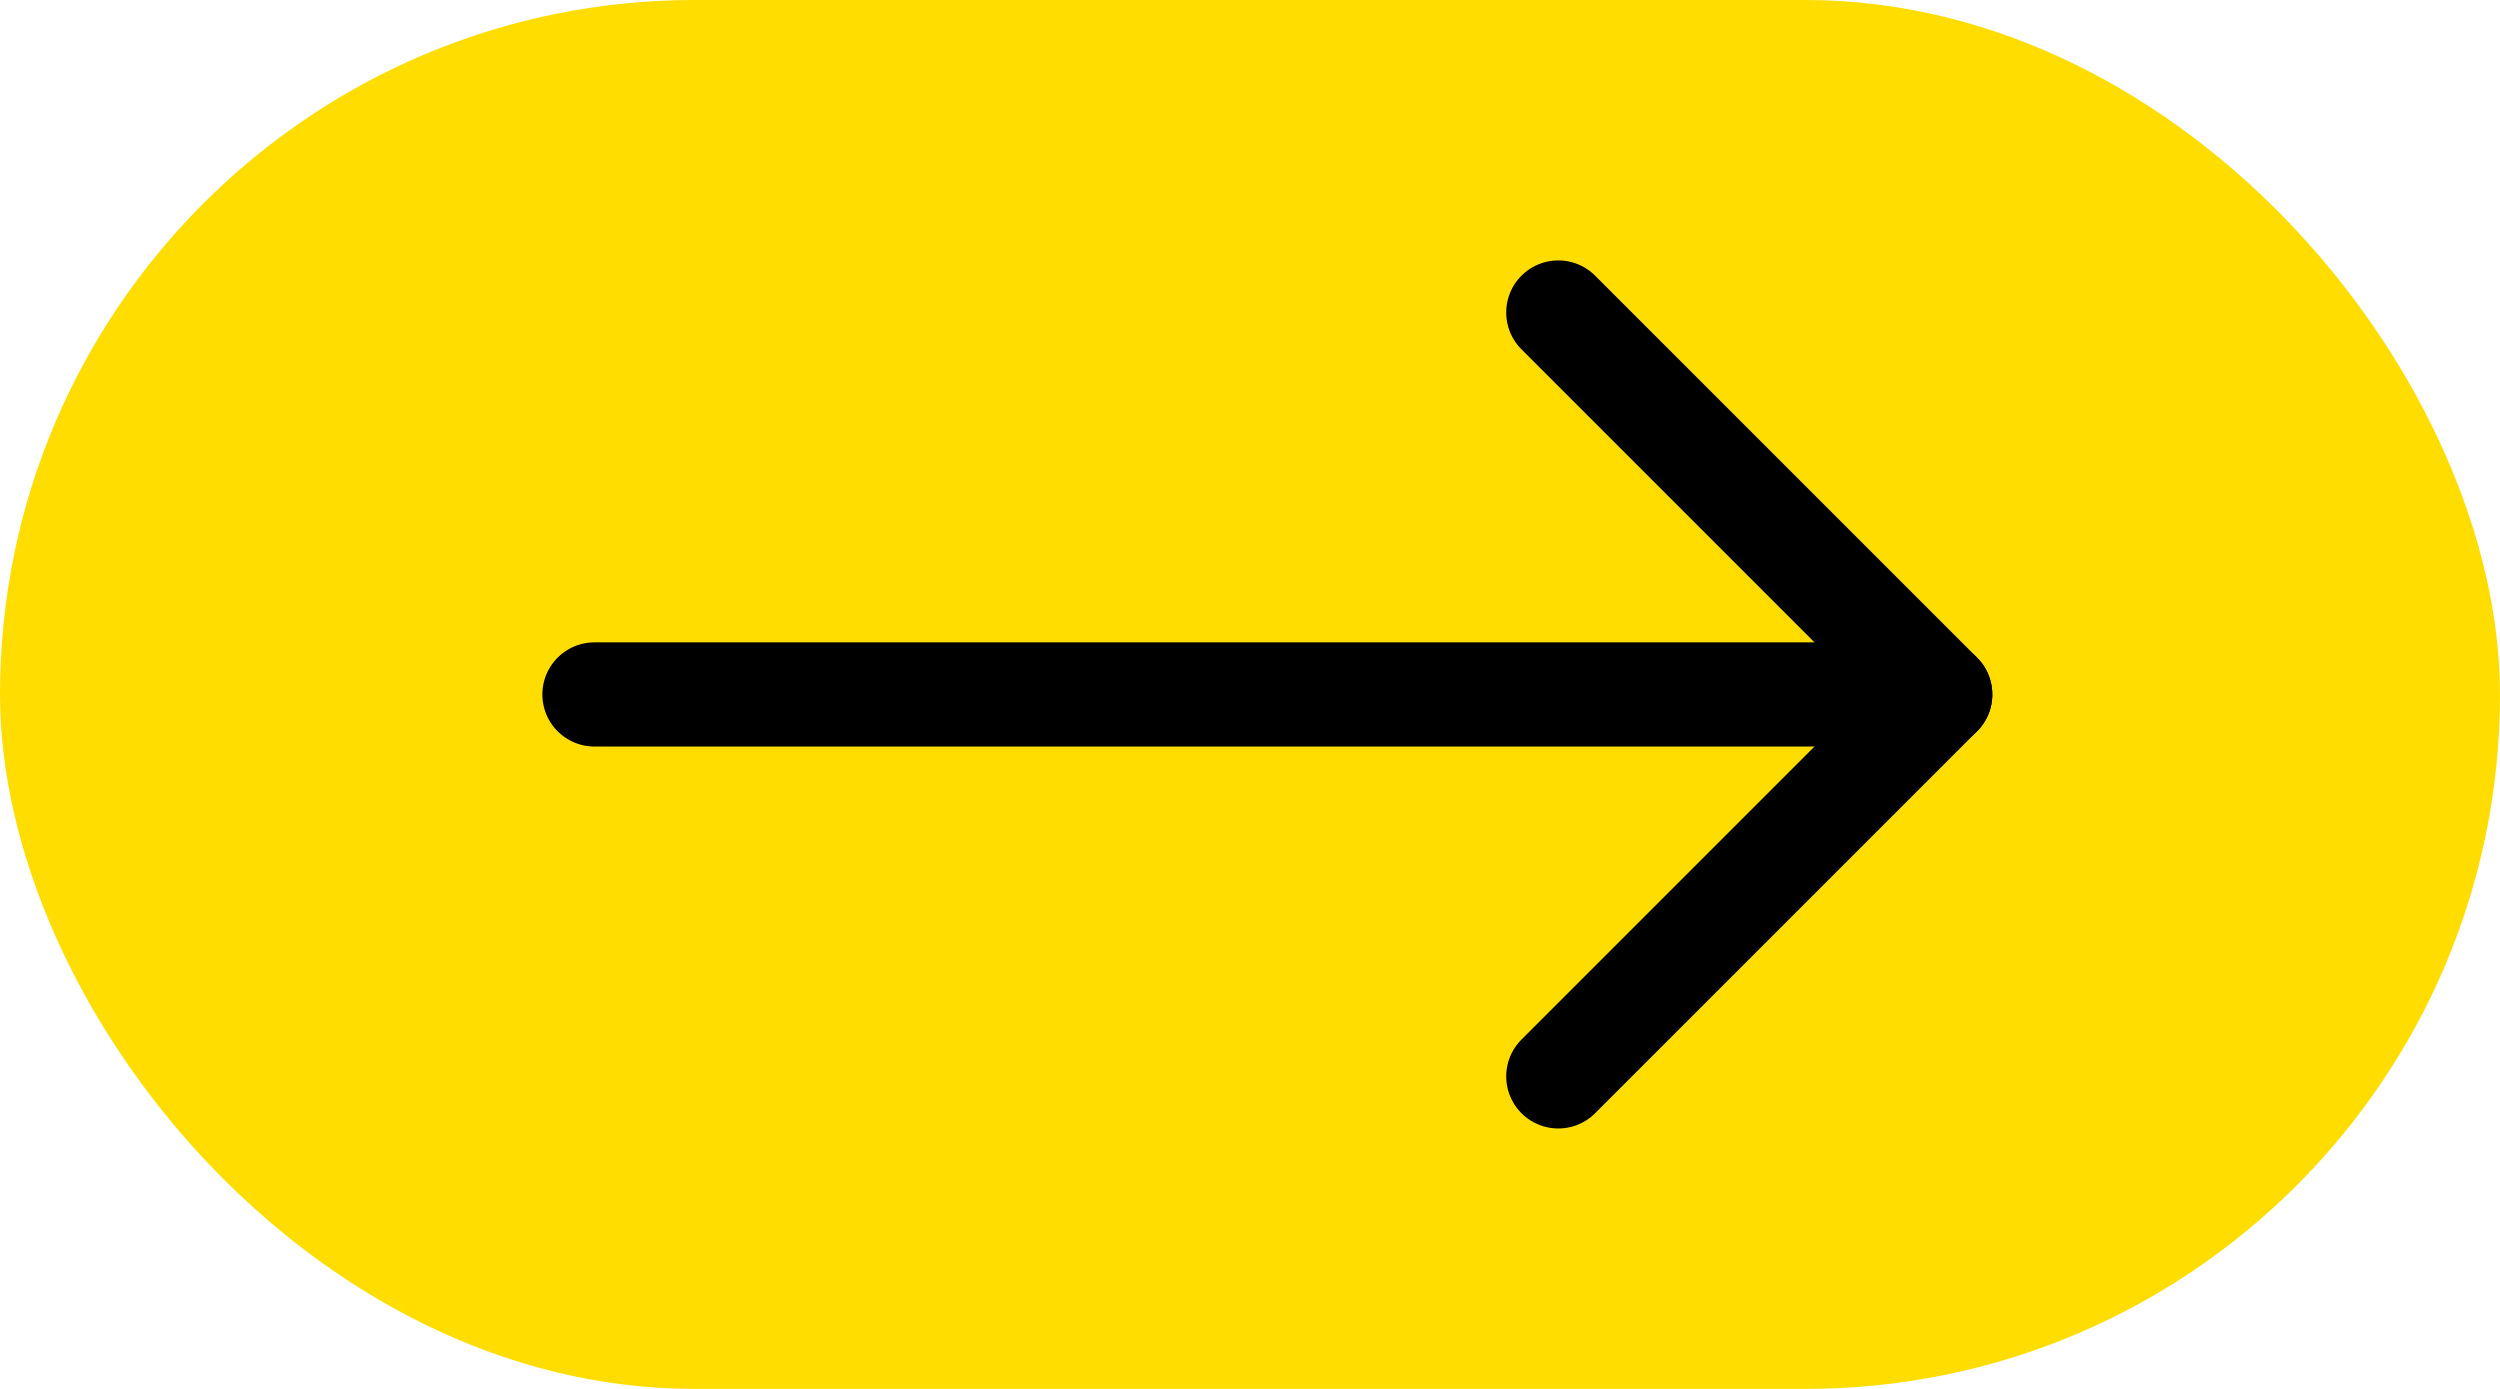
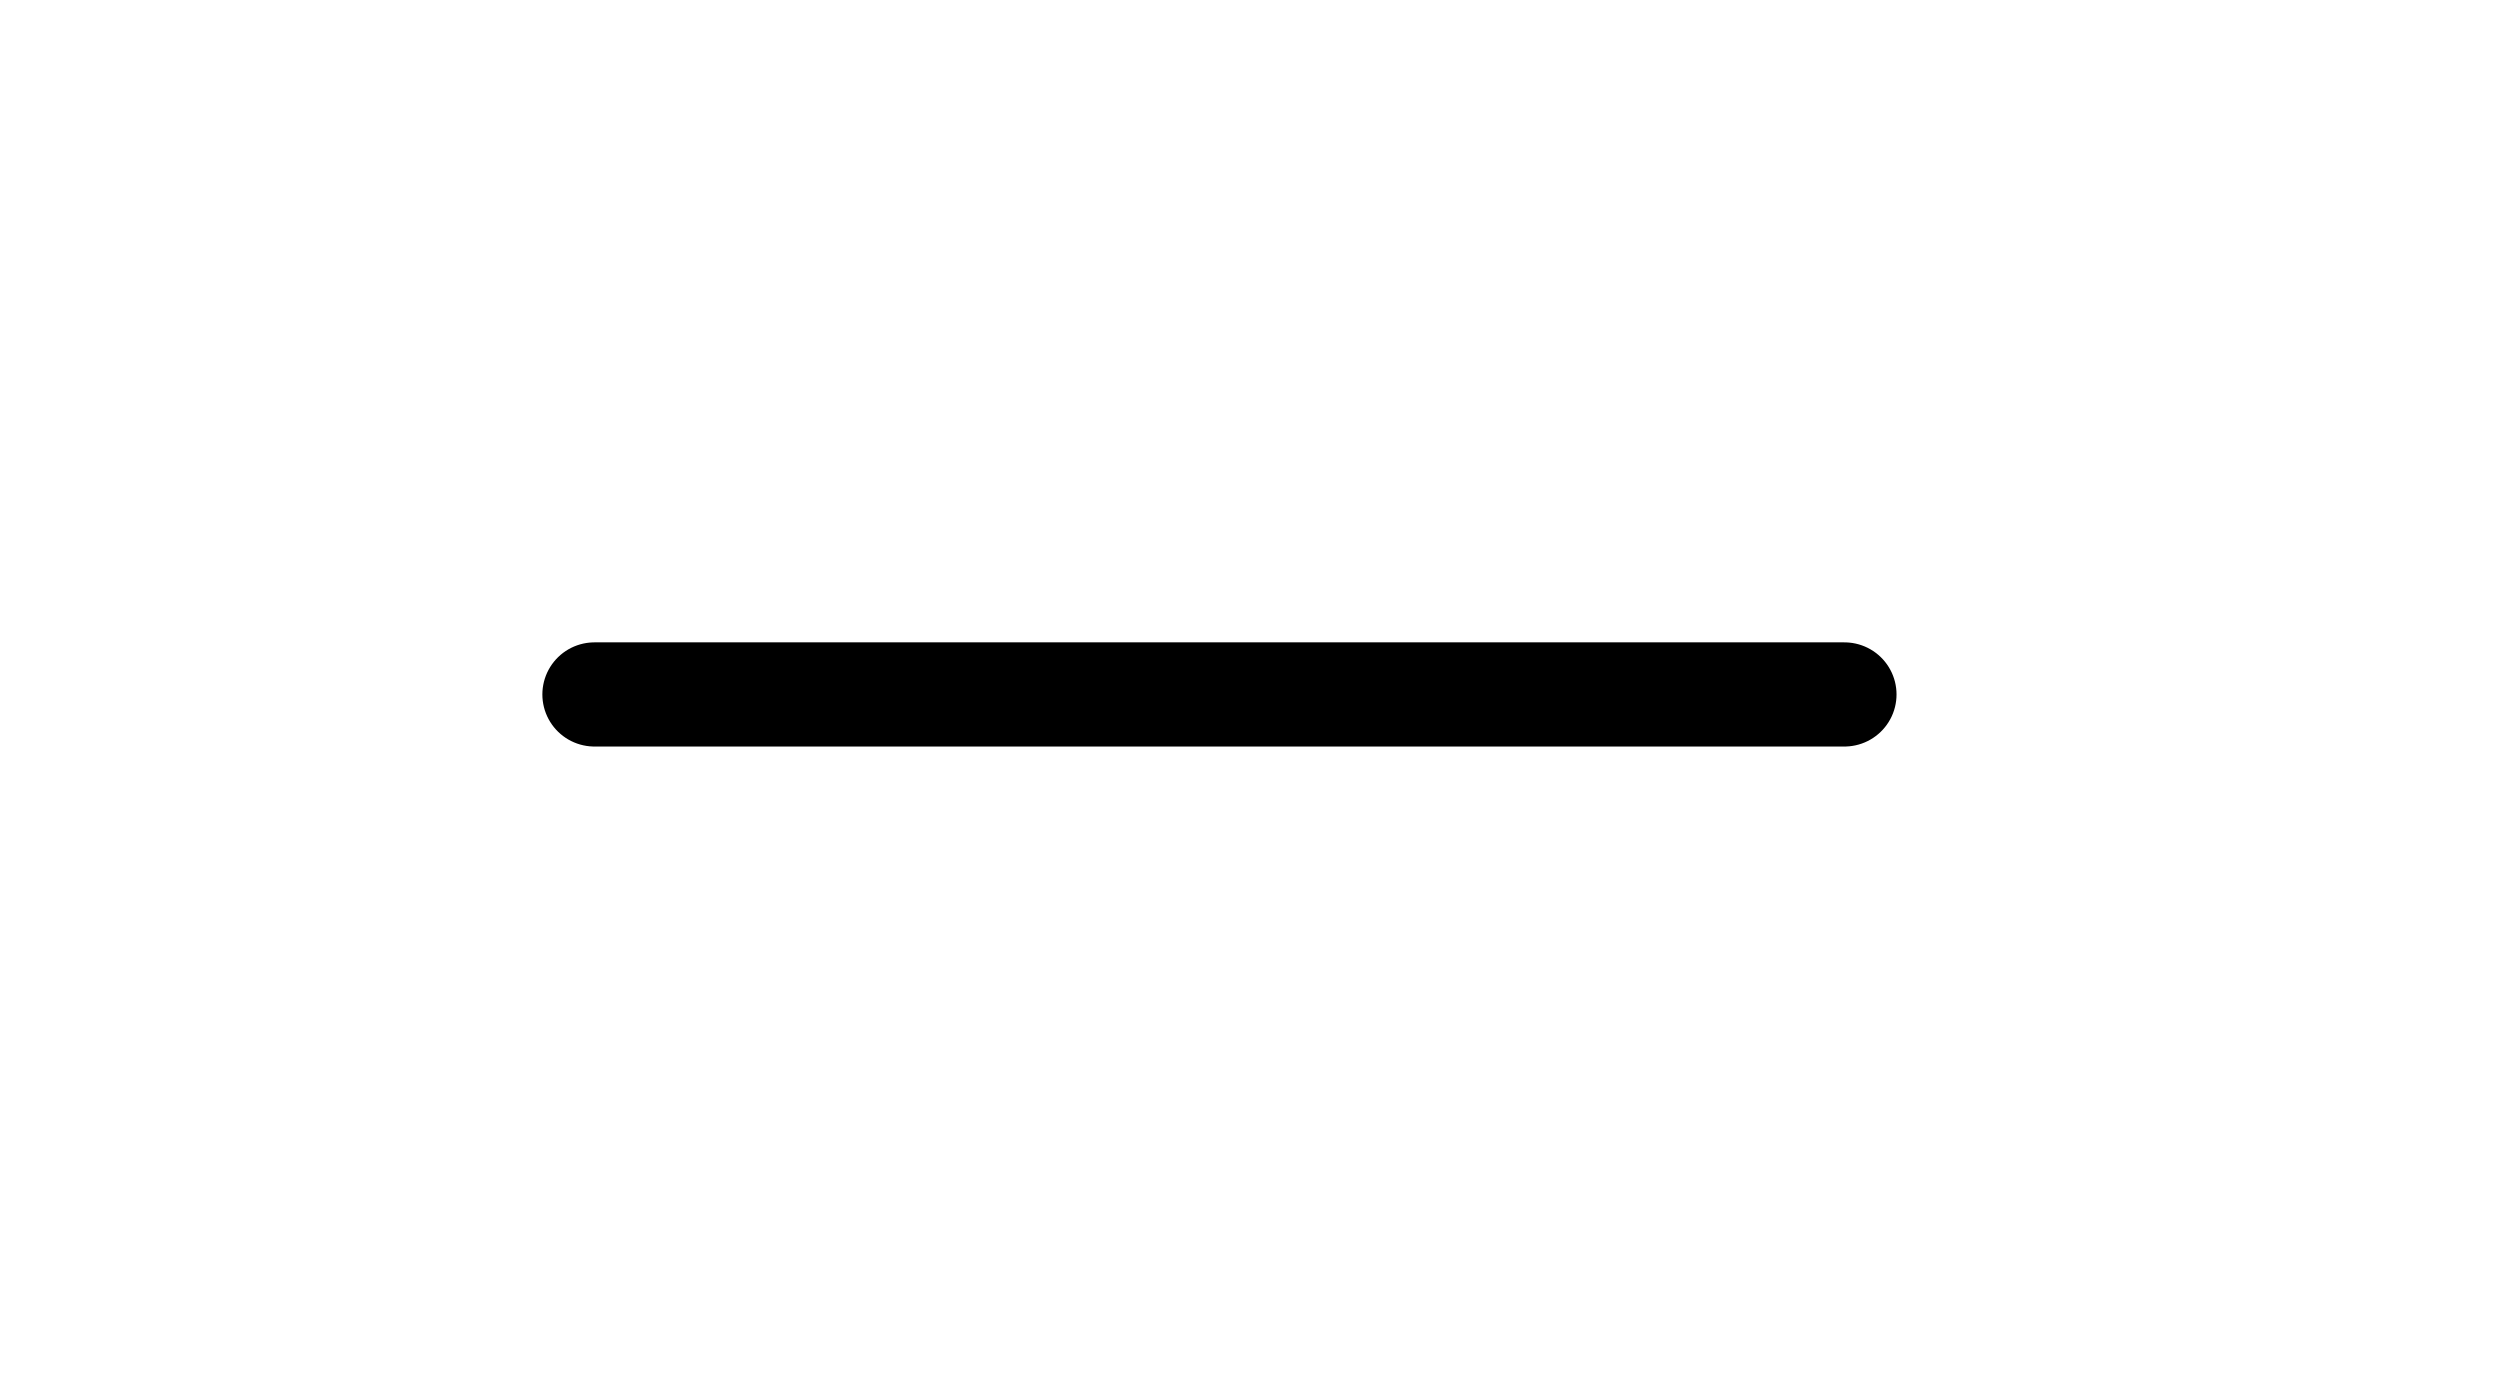
<svg xmlns="http://www.w3.org/2000/svg" width="72" height="40" viewBox="0 0 72 40">
  <g id="Gruppe_234" data-name="Gruppe 234" transform="translate(-801 -2038)">
-     <rect id="Rechteck_139" data-name="Rechteck 139" width="72" height="40" rx="20" transform="translate(801 2038)" fill="#fd0" />
    <g id="Gruppe_207" data-name="Gruppe 207" transform="translate(817.879 2047.5)">
      <line id="Linie_20" data-name="Linie 20" x2="36" transform="translate(0.241 10.5)" fill="none" stroke="#000" stroke-linecap="round" stroke-width="3" />
-       <line id="Linie_21" data-name="Linie 21" x2="11" y2="11" transform="translate(28 -0.5)" fill="none" stroke="#000" stroke-linecap="round" stroke-linejoin="round" stroke-width="3" />
-       <path id="Pfad_348" data-name="Pfad 348" d="M0,0,6.188,6.188,11,11" transform="translate(39 10.5) rotate(90)" stroke="#000" stroke-linecap="round" stroke-linejoin="round" stroke-width="3" />
    </g>
  </g>
</svg>